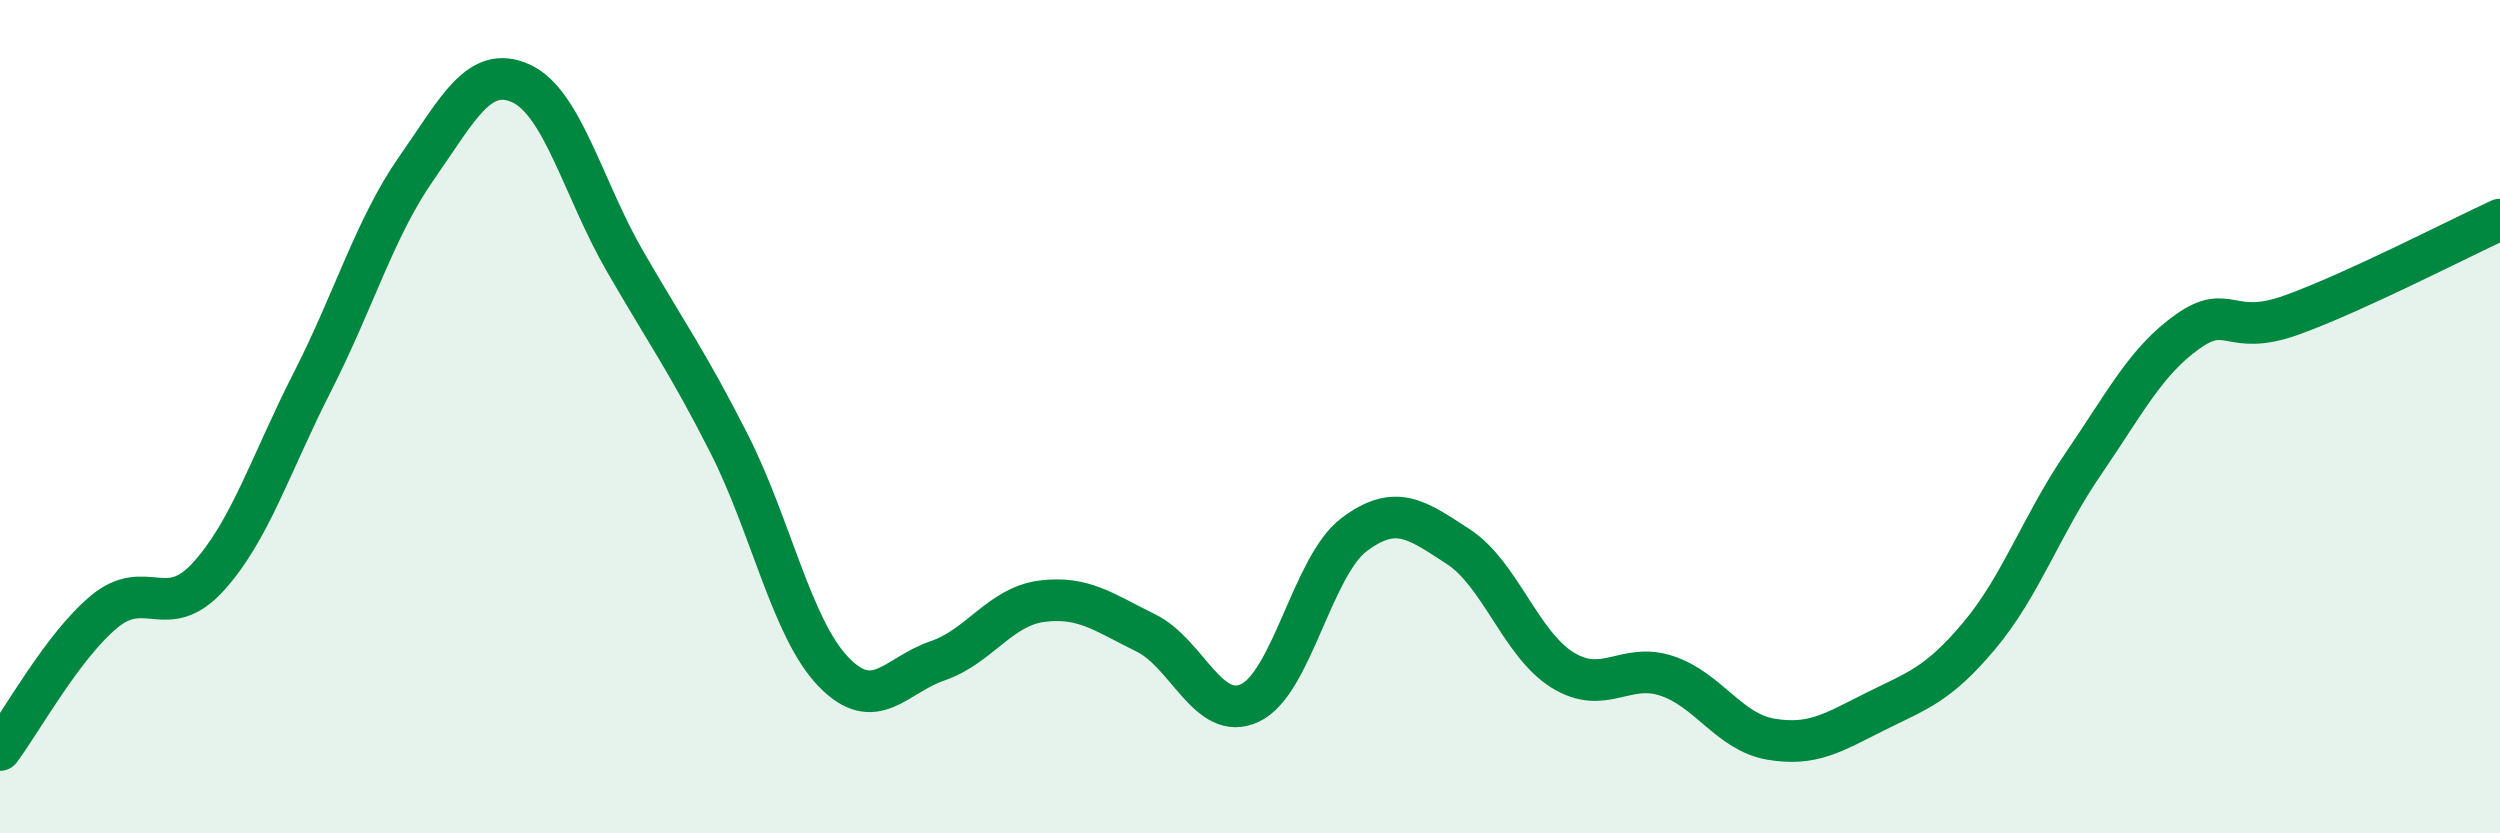
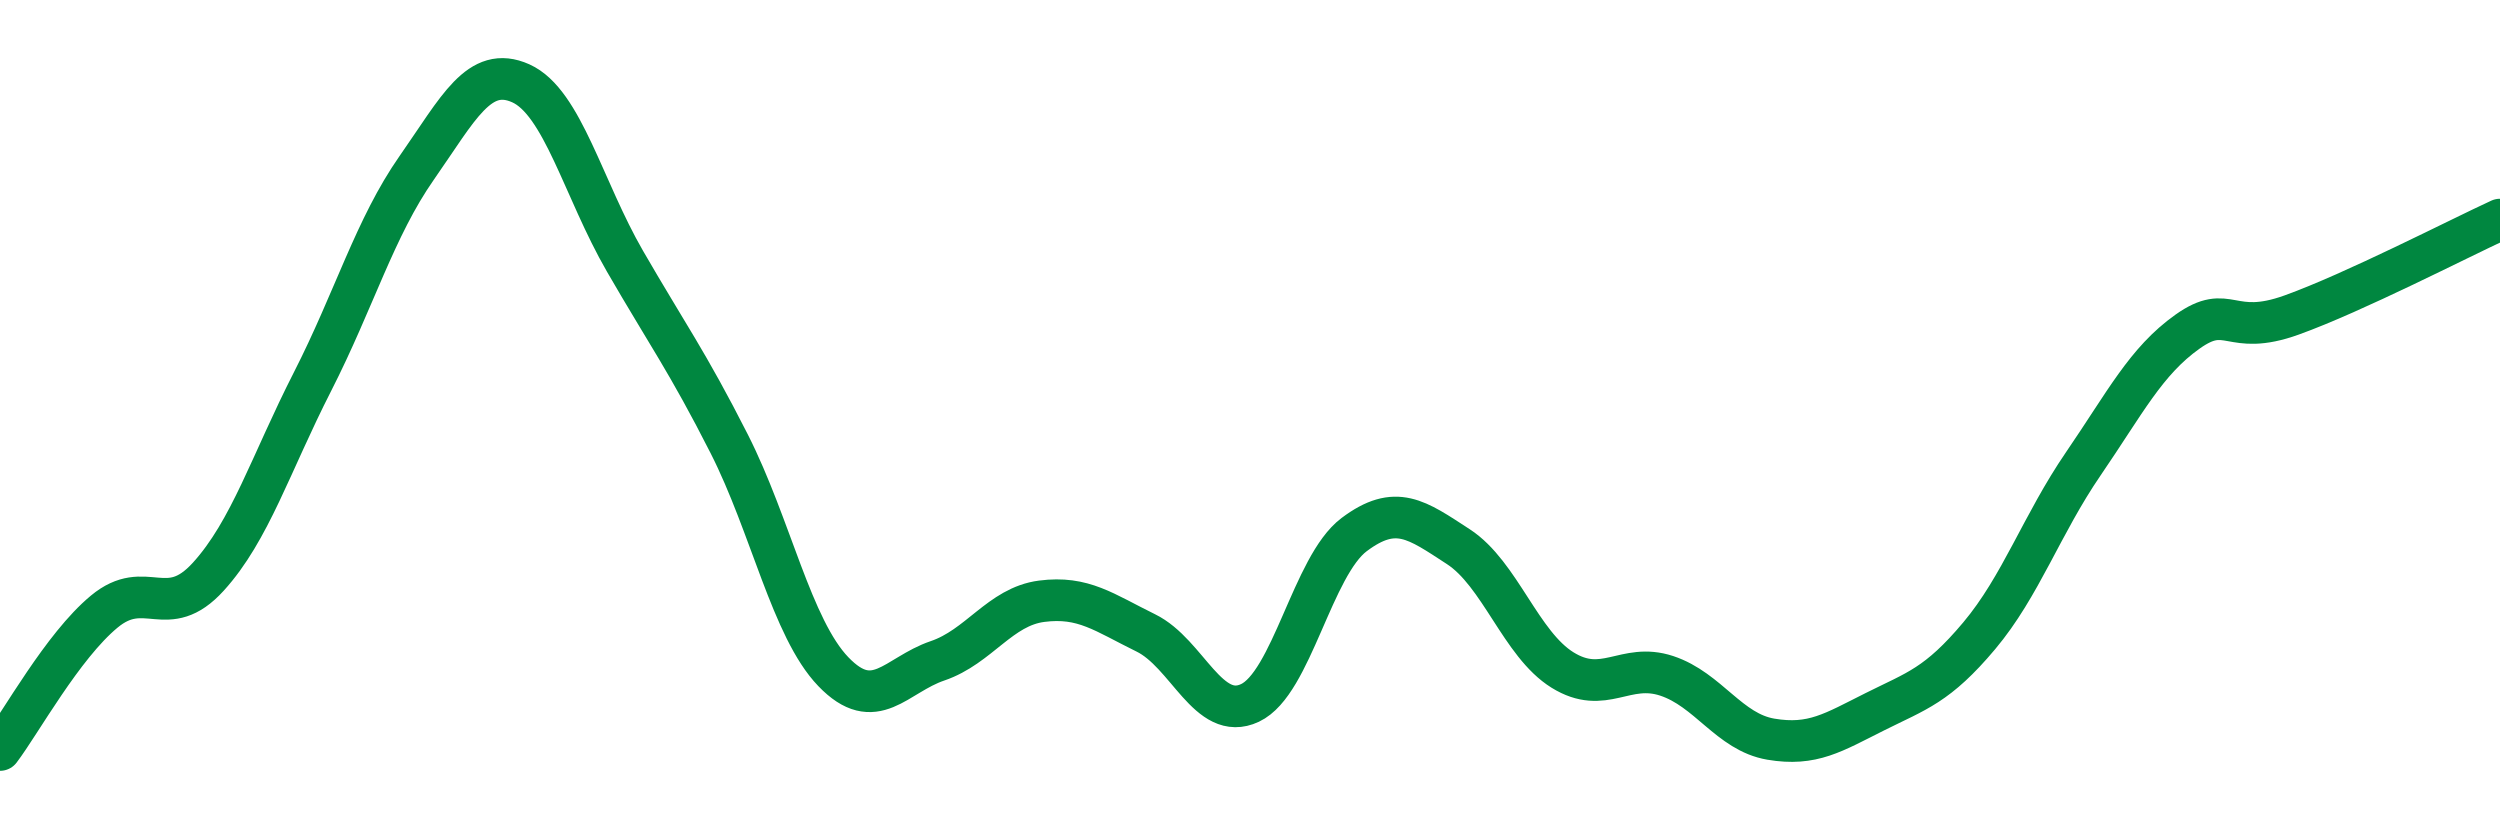
<svg xmlns="http://www.w3.org/2000/svg" width="60" height="20" viewBox="0 0 60 20">
-   <path d="M 0,18 C 0.5,17.34 1.5,15.51 2.5,14.68 C 3.5,13.85 4,14.94 5,13.84 C 6,12.74 6.5,11.12 7.5,9.16 C 8.5,7.2 9,5.46 10,4.03 C 11,2.6 11.5,1.55 12.5,2 C 13.5,2.45 14,4.54 15,6.27 C 16,8 16.5,8.68 17.5,10.65 C 18.5,12.62 19,15.08 20,16.12 C 21,17.16 21.5,16.2 22.5,15.86 C 23.5,15.52 24,14.56 25,14.43 C 26,14.3 26.5,14.7 27.5,15.19 C 28.5,15.68 29,17.34 30,16.87 C 31,16.4 31.5,13.58 32.5,12.83 C 33.5,12.08 34,12.47 35,13.12 C 36,13.77 36.5,15.46 37.5,16.08 C 38.5,16.7 39,15.89 40,16.22 C 41,16.55 41.5,17.57 42.5,17.74 C 43.5,17.91 44,17.58 45,17.08 C 46,16.58 46.5,16.45 47.5,15.26 C 48.5,14.07 49,12.59 50,11.13 C 51,9.67 51.5,8.67 52.5,7.96 C 53.5,7.25 53.5,8.1 55,7.56 C 56.5,7.02 59,5.73 60,5.27L60 20L0 20Z" fill="#008740" opacity="0.1" stroke-linecap="round" stroke-linejoin="round" />
  <path d="M 0,18 C 0.5,17.34 1.5,15.51 2.5,14.68 C 3.5,13.85 4,14.94 5,13.84 C 6,12.74 6.5,11.12 7.5,9.16 C 8.5,7.2 9,5.46 10,4.03 C 11,2.6 11.5,1.55 12.5,2 C 13.5,2.45 14,4.54 15,6.27 C 16,8 16.5,8.68 17.5,10.65 C 18.5,12.62 19,15.08 20,16.12 C 21,17.16 21.5,16.2 22.5,15.86 C 23.5,15.52 24,14.56 25,14.43 C 26,14.3 26.5,14.7 27.5,15.19 C 28.5,15.68 29,17.34 30,16.87 C 31,16.4 31.5,13.58 32.5,12.83 C 33.5,12.08 34,12.47 35,13.12 C 36,13.77 36.5,15.46 37.5,16.08 C 38.5,16.7 39,15.89 40,16.22 C 41,16.55 41.5,17.57 42.5,17.74 C 43.5,17.91 44,17.58 45,17.08 C 46,16.58 46.5,16.45 47.5,15.26 C 48.5,14.07 49,12.59 50,11.13 C 51,9.67 51.5,8.67 52.5,7.96 C 53.5,7.25 53.5,8.1 55,7.56 C 56.5,7.02 59,5.73 60,5.27" stroke="#008740" stroke-width="1" fill="none" stroke-linecap="round" stroke-linejoin="round" />
</svg>